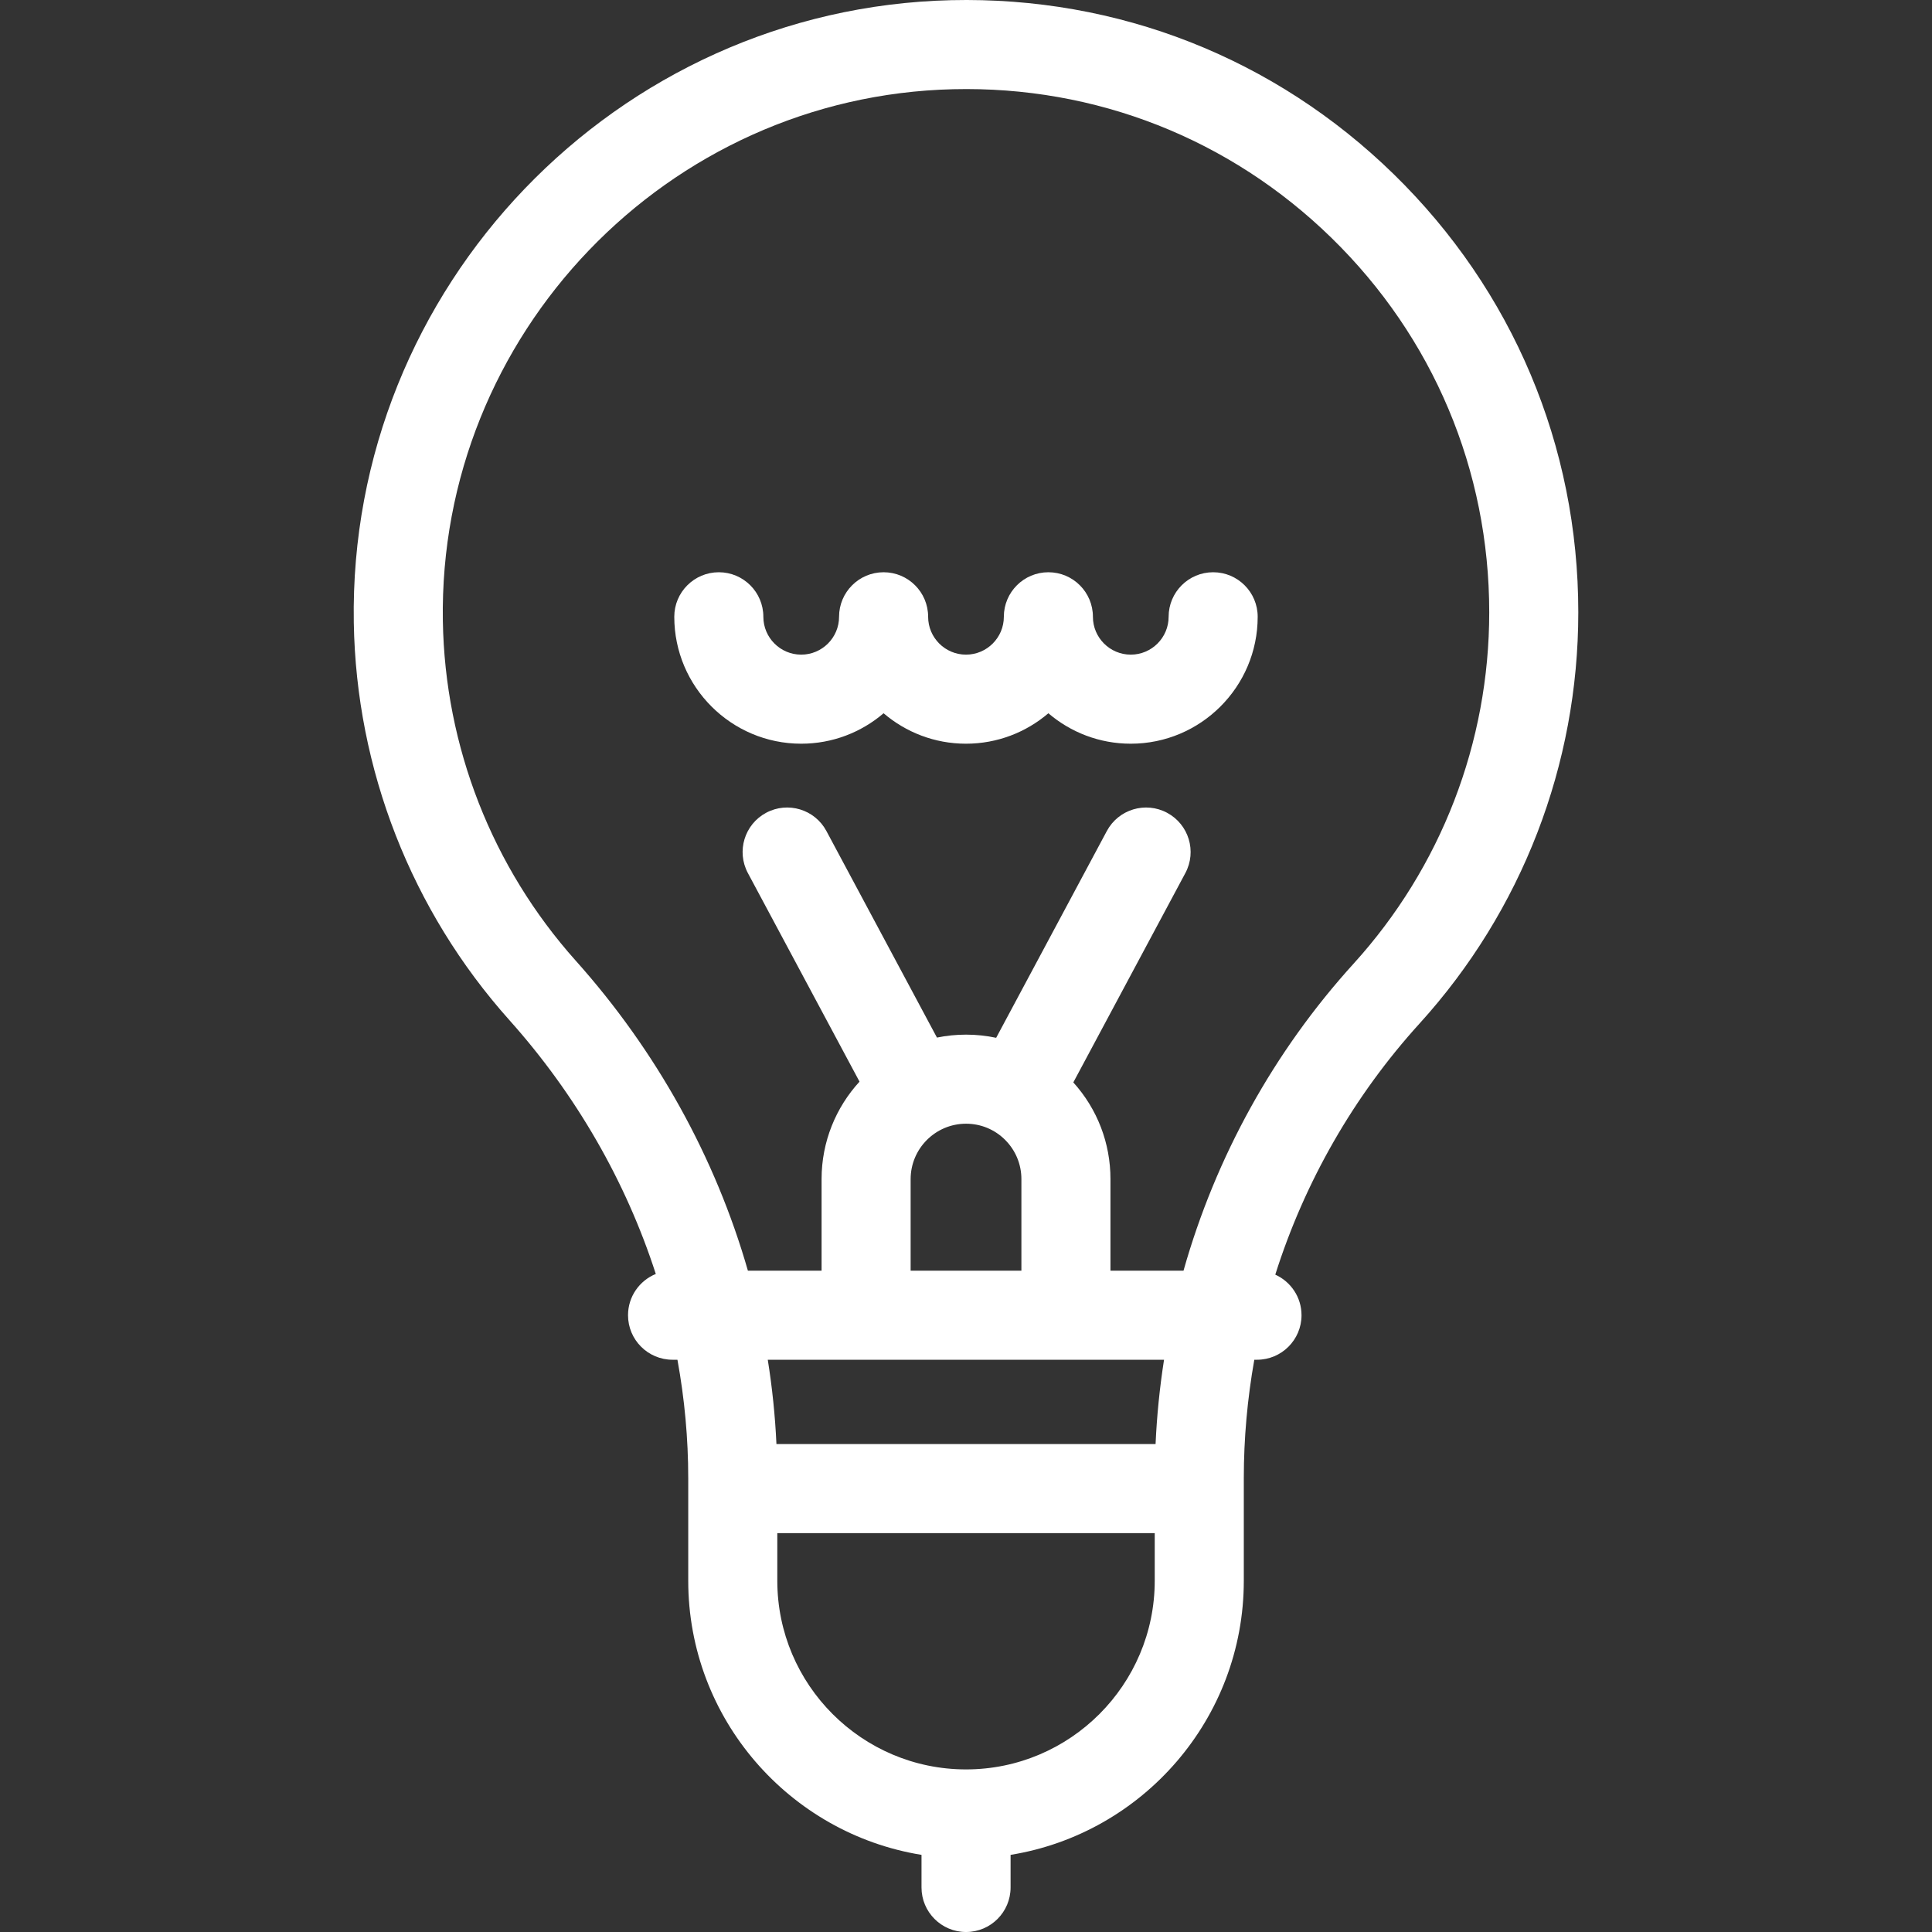
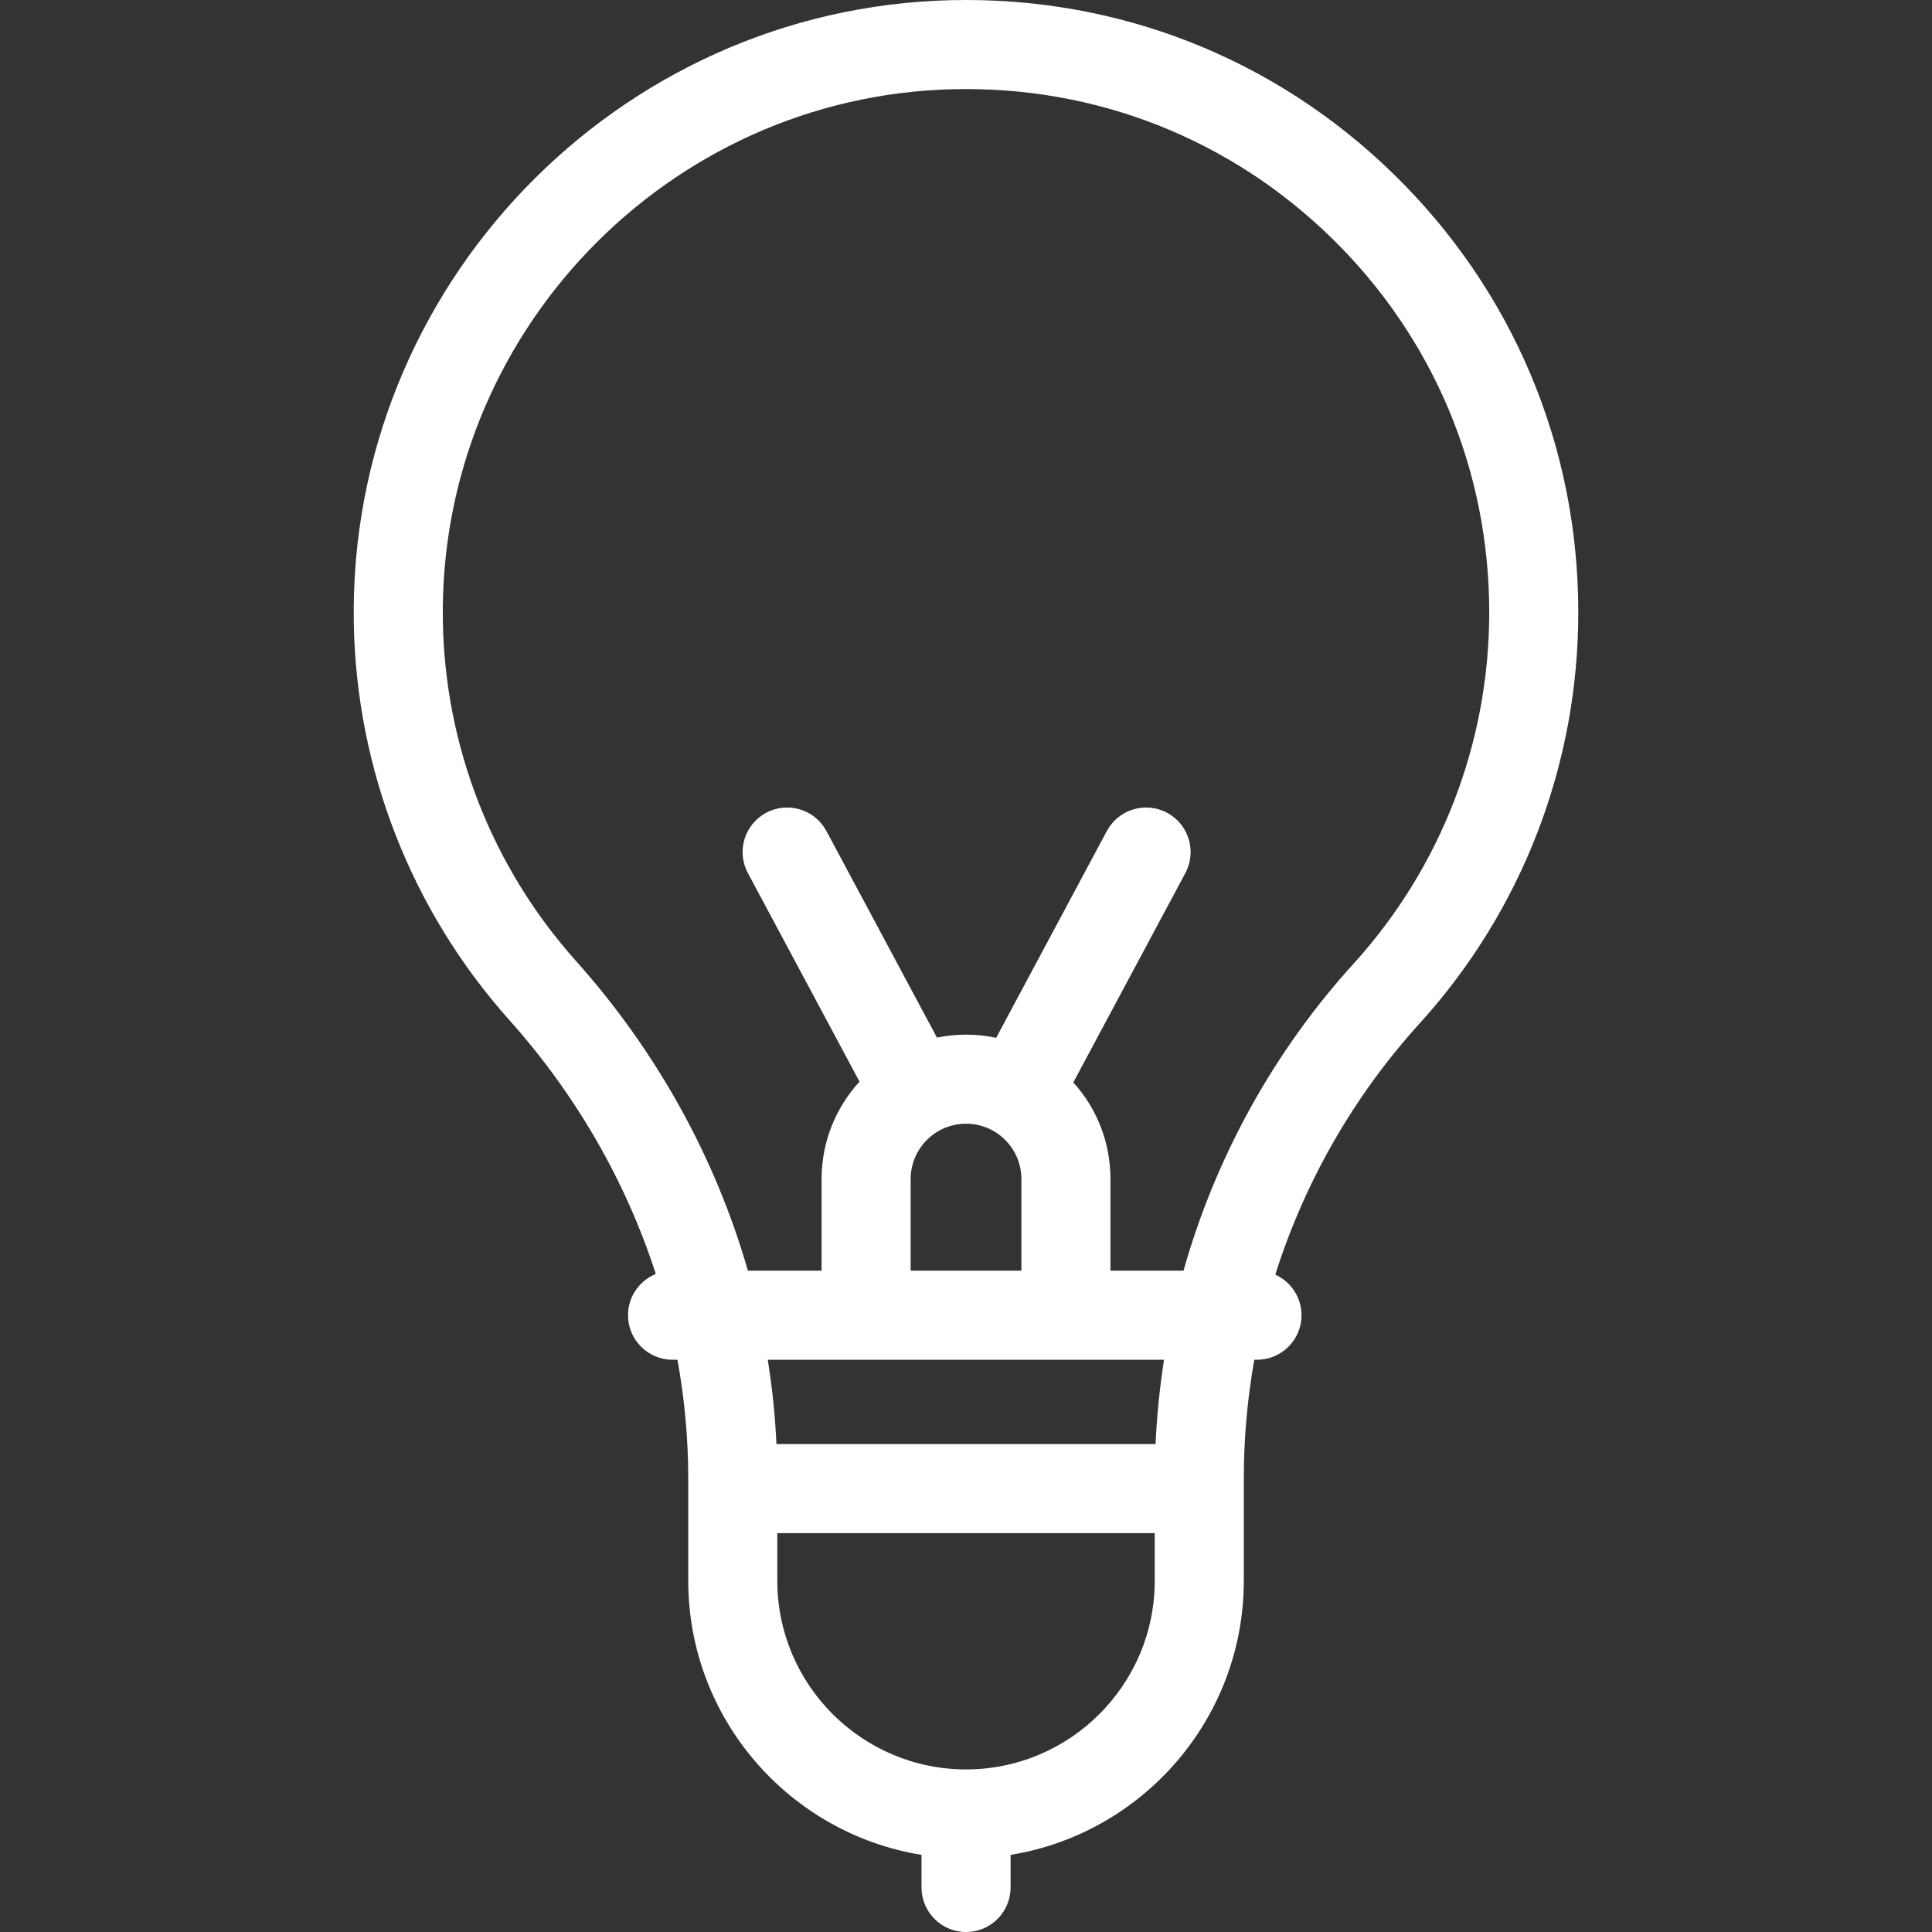
<svg xmlns="http://www.w3.org/2000/svg" version="1.1" id="Layer_1" x="0px" y="0px" viewBox="0 0 511.998 511.998" style="enable-background:new 0 0 511.998 511.998;" xml:space="preserve" width="512px" height="512px">
  <rect x="0" y="0" width="511.998" height="511.998" fill="#333333" stroke="none" />
  <g>
    <g>
      <path d="M418.263,162.273c0-44.072-17.368-85.306-48.905-116.104C337.835,15.382,296.24-0.995,252.07,0.047    C163.31,2.15,92.291,76.14,93.758,164.979c0.636,38.924,15.284,76.346,41.241,105.37c17.646,19.735,30.882,42.766,38.794,67.263    c-4.315,1.756-7.36,5.985-7.36,10.93c0,6.518,5.285,11.802,11.802,11.802h1.293c1.893,10.366,2.861,20.887,2.861,31.393v2.75    v24.418c0,36.571,26.818,66.987,61.82,72.65v8.641c0,6.518,5.285,11.802,11.802,11.802c6.517,0,11.802-5.284,11.802-11.802v-8.641    c34.995-5.666,61.806-36.08,61.806-72.65v-24.418v-2.773c0-10.493,0.942-21.007,2.783-31.37h0.71    c6.517,0,11.802-5.284,11.802-11.802c0-4.788-2.856-8.901-6.954-10.752c7.786-24.599,20.83-47.388,38.222-66.536    C403.318,241.371,418.263,202.667,418.263,162.273z M306.015,418.906c0,27.573-22.432,50.005-50.004,50.005    c-27.58,0-50.018-22.432-50.018-50.005V406.29h100.021V418.906z M306.238,382.686H205.764c-0.343-7.478-1.112-14.94-2.299-22.341    h26.061h52.955h26C307.322,367.749,306.573,375.212,306.238,382.686z M241.328,336.741v-24.265    c0-8.096,6.587-14.682,14.682-14.682c3.918,0,7.602,1.526,10.363,4.288c2.778,2.784,4.307,6.475,4.307,10.394v24.265H241.328z     M313.642,336.741h-19.359v-24.265c0-9.55-3.479-18.573-9.843-25.63l29.69-55.475c3.076-5.748,0.91-12.898-4.836-15.975    c-5.744-3.074-12.898-0.91-15.974,4.836l-29.325,54.795c-2.596-0.549-5.267-0.838-7.984-0.838c-2.64,0-5.219,0.269-7.709,0.78    l-29.295-54.737c-3.074-5.746-10.228-7.912-15.974-4.836c-5.746,3.076-7.912,10.228-4.836,15.975l29.583,55.274    c-6.24,6.814-10.054,15.884-10.054,25.83v24.265h-19.526c-8.607-30.002-24.24-58.233-45.603-82.125    c-22.179-24.798-34.693-56.768-35.235-90.023c-1.255-75.922,59.427-139.151,135.27-140.948    c37.712-0.898,73.298,13.105,100.237,39.411c26.95,26.32,41.792,61.555,41.792,99.218c0,34.515-12.767,67.583-35.951,93.113    C337.608,278.616,322.161,306.583,313.642,336.741z" fill="#FFFFFF" />
    </g>
  </g>
  <g>
    <g>
-       <path d="M321.499,151.651c-6.517,0-11.802,5.284-11.802,11.802c0,5.532-4.5,10.032-10.032,10.032    c-5.532,0-10.032-4.5-10.032-10.032c0-6.518-5.285-11.802-11.802-11.802s-11.802,5.284-11.802,11.802    c0,5.532-4.5,10.032-10.032,10.032s-10.032-4.5-10.032-10.032c0-6.518-5.285-11.802-11.802-11.802s-11.802,5.284-11.802,11.802    c0,5.532-4.5,10.032-10.032,10.032s-10.032-4.5-10.032-10.032c0-6.518-5.285-11.802-11.802-11.802s-11.802,5.284-11.802,11.802    c0,18.547,15.089,33.636,33.636,33.636c8.325,0,15.955-3.041,21.834-8.069c5.879,5.028,13.509,8.069,21.834,8.069    s15.955-3.041,21.834-8.069c5.879,5.028,13.509,8.069,21.834,8.069c18.547,0,33.635-15.089,33.635-33.636    C333.301,156.935,328.016,151.651,321.499,151.651z" fill="#FFFFFF" />
-     </g>
+       </g>
  </g>
  <g>
</g>
  <g>
</g>
  <g>
</g>
  <g>
</g>
  <g>
</g>
  <g>
</g>
  <g>
</g>
  <g>
</g>
  <g>
</g>
  <g>
</g>
  <g>
</g>
  <g>
</g>
  <g>
</g>
  <g>
</g>
  <g>
</g>
</svg>